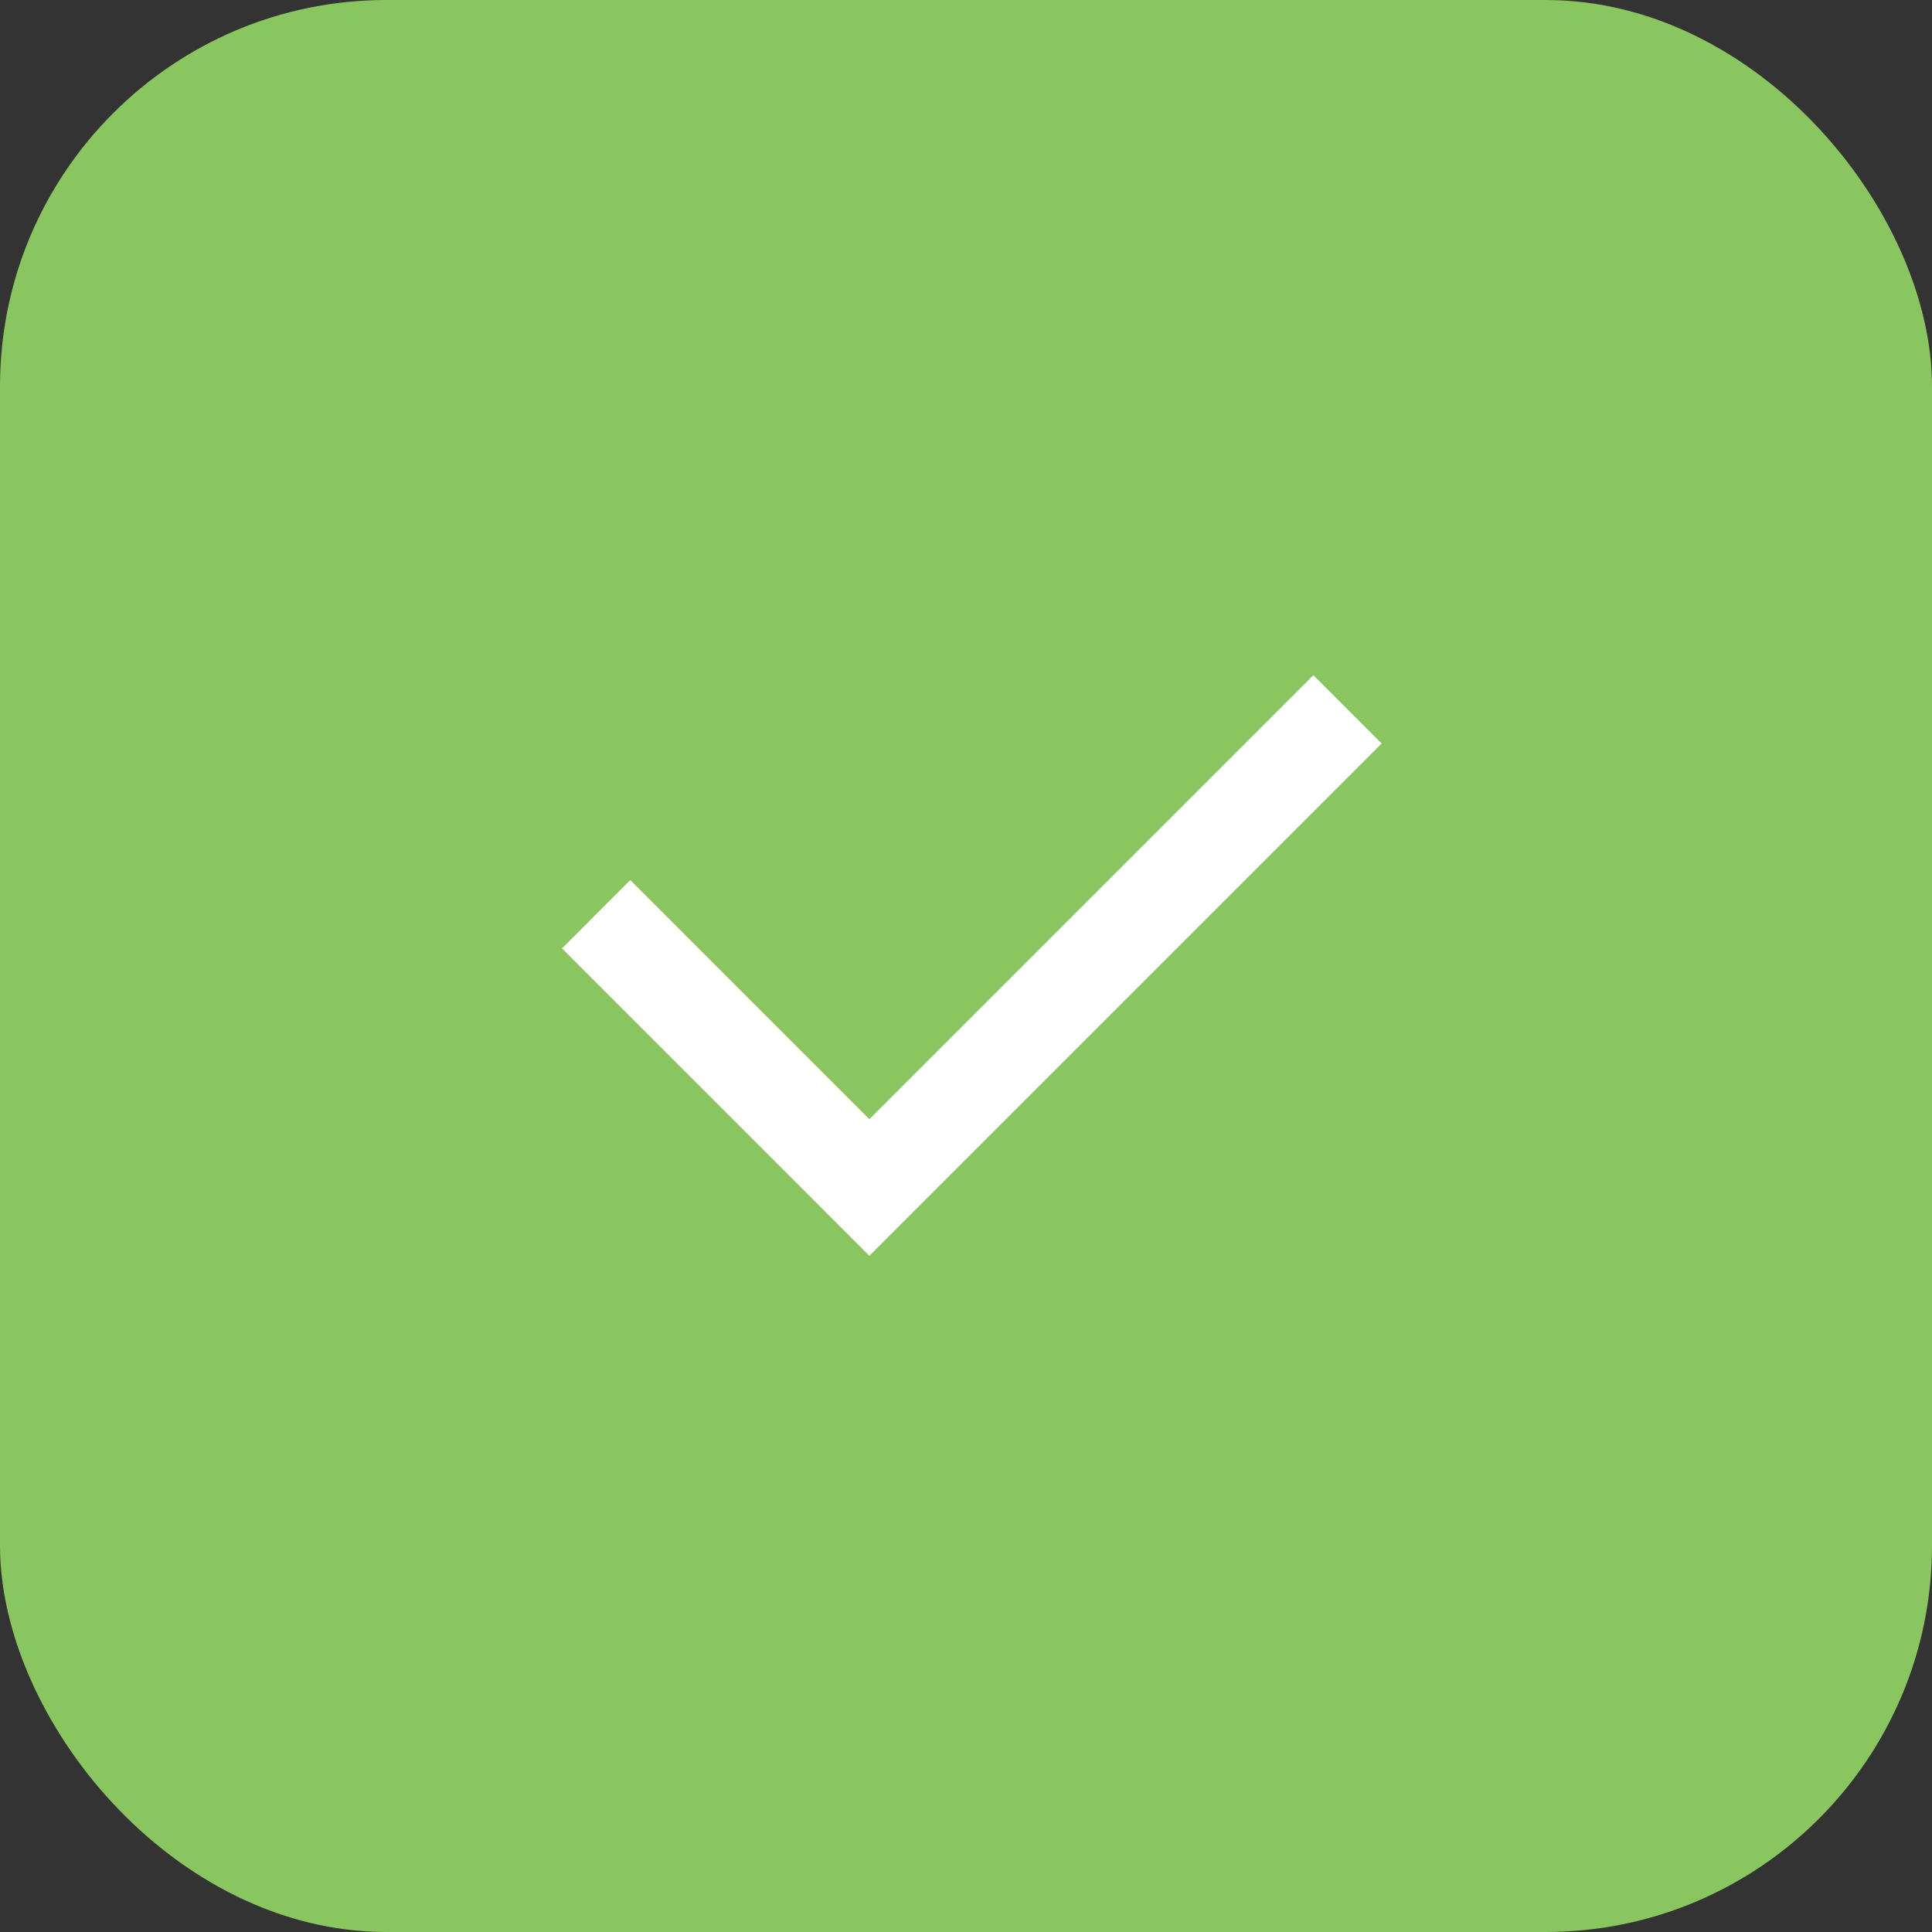
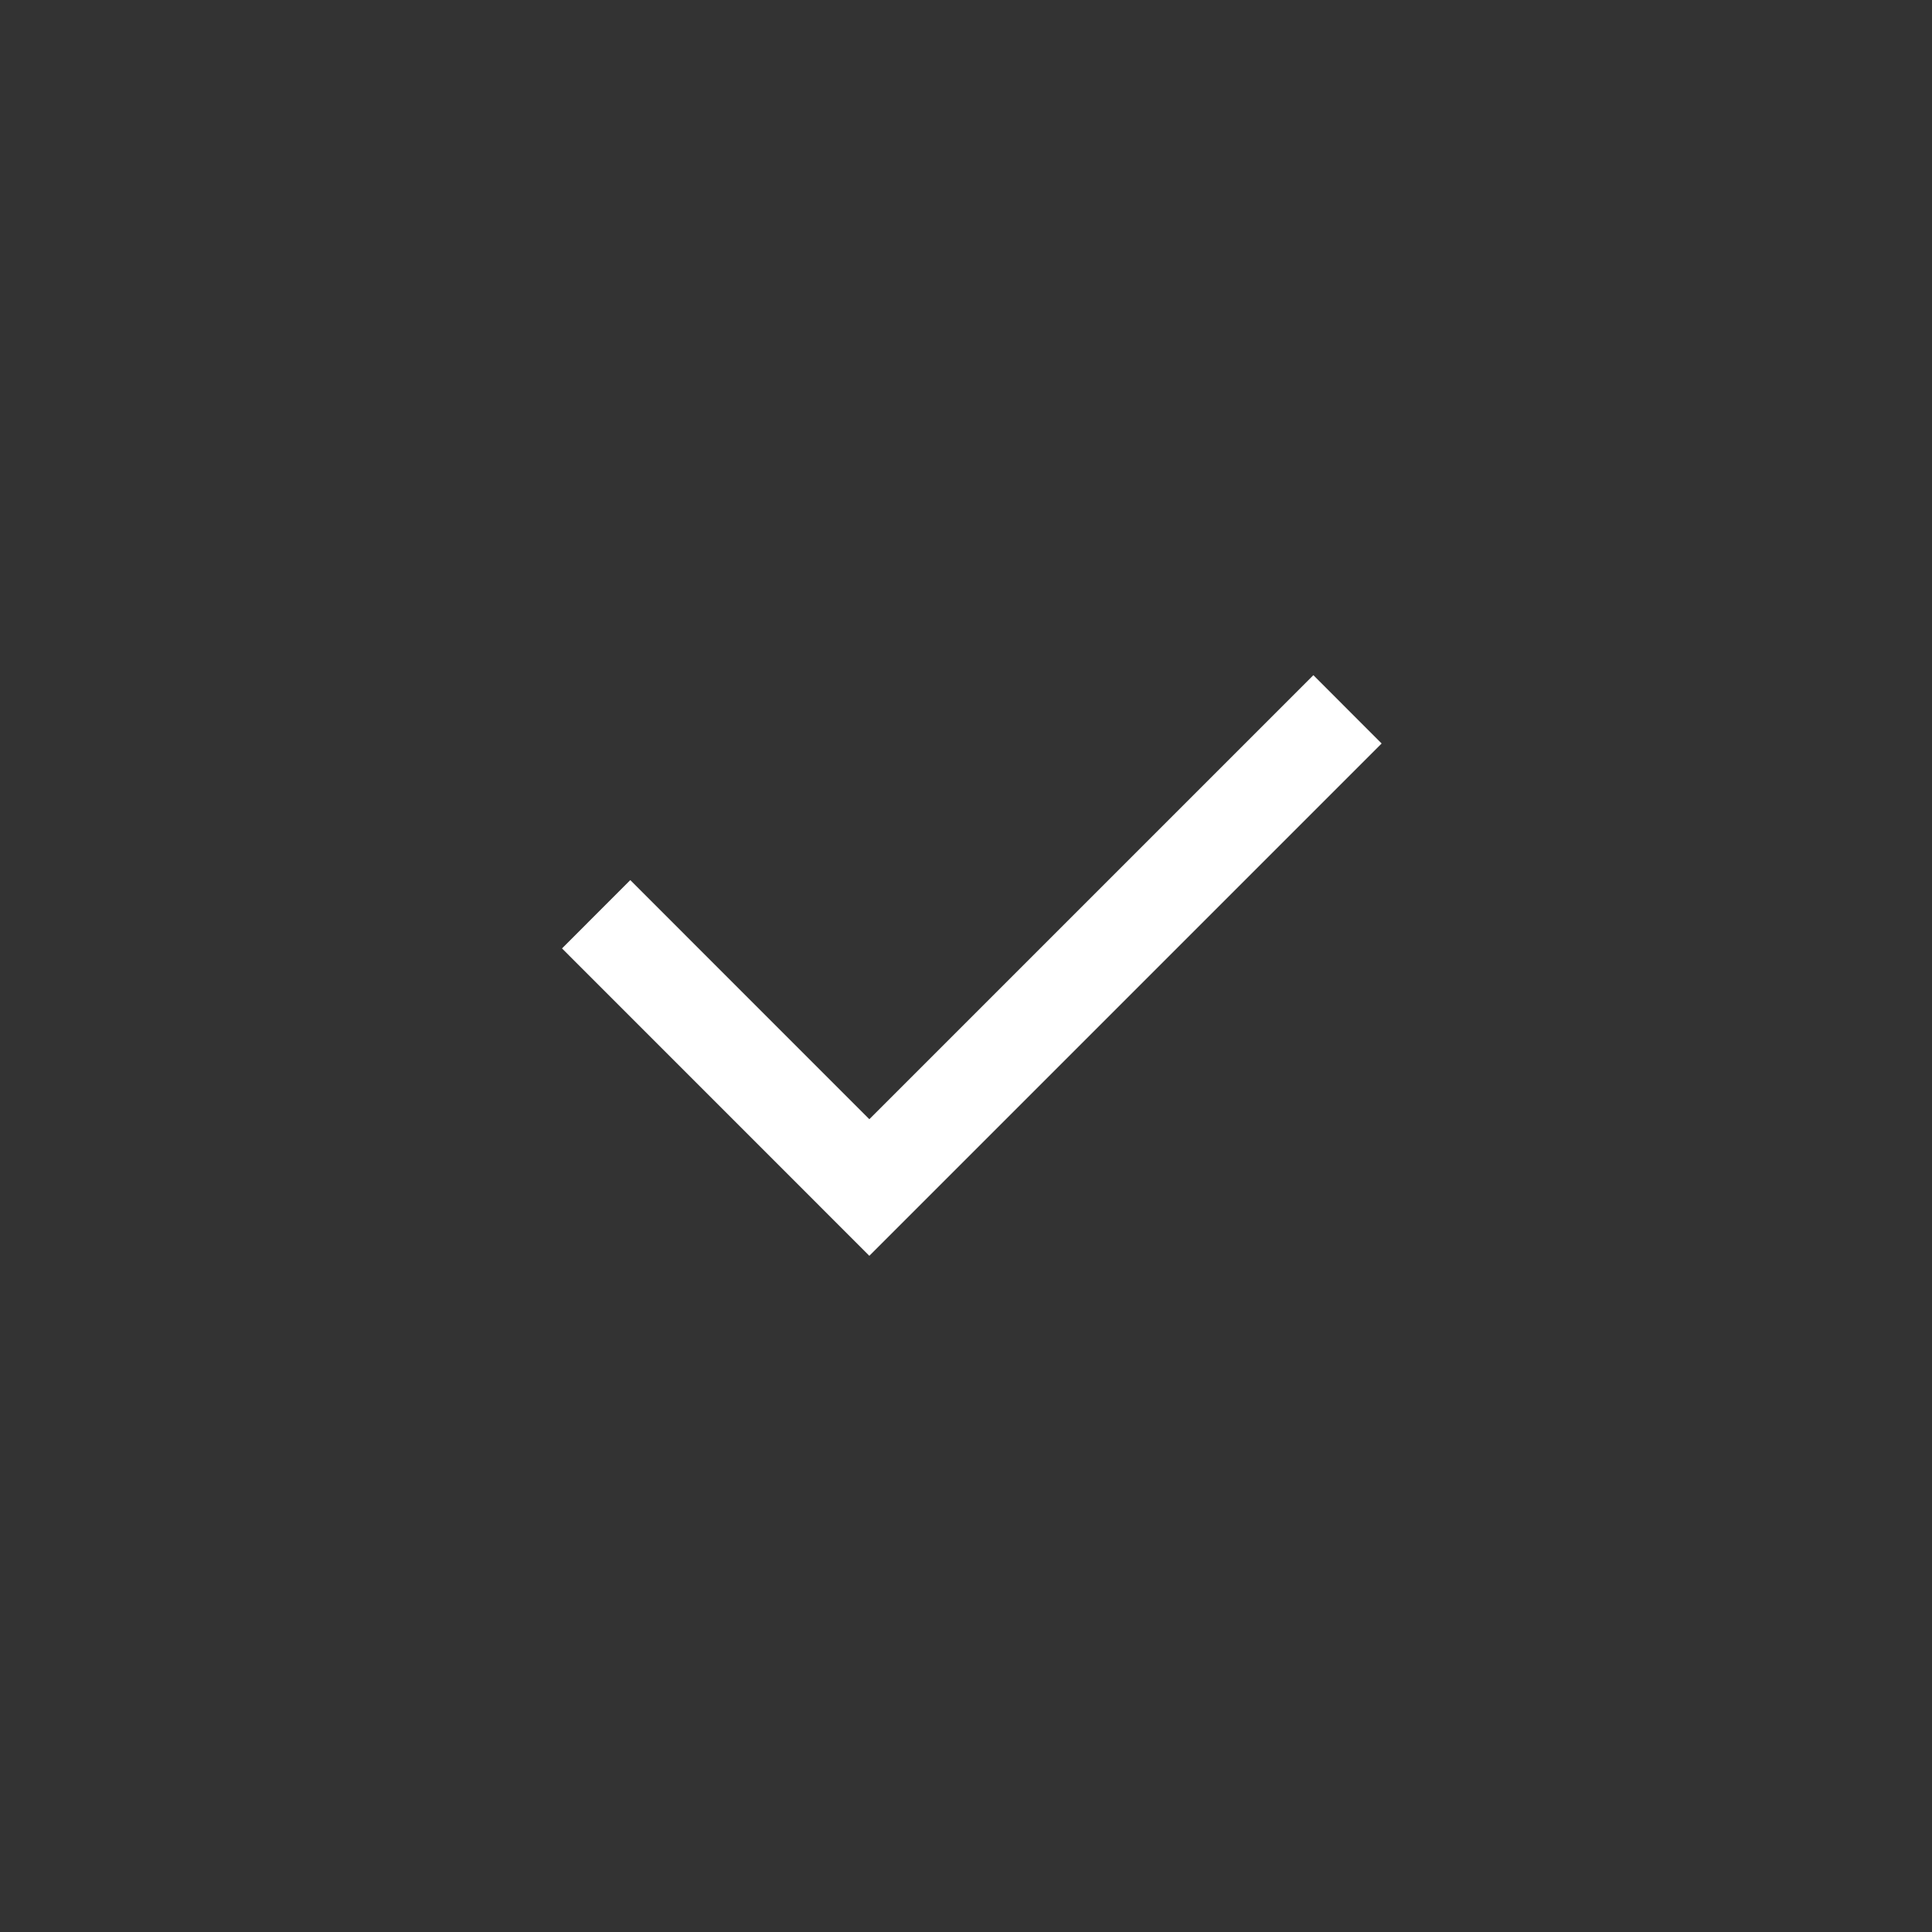
<svg xmlns="http://www.w3.org/2000/svg" width="30" height="30" viewBox="0 0 30 30" fill="none">
  <rect x="0" y="0" width="30" height="30" fill="#333333" stroke="none" />
-   <rect width="30" height="30" rx="6" fill="#8AC65F" />
-   <path d="M13.499 17.379L20.394 10.484L21.454 11.545L13.499 19.5L8.727 14.727L9.787 13.666L13.499 17.379Z" fill="white" />
+   <path d="M13.499 17.379L20.394 10.484L21.454 11.545L13.499 19.5L8.727 14.727L9.787 13.666Z" fill="white" />
</svg>